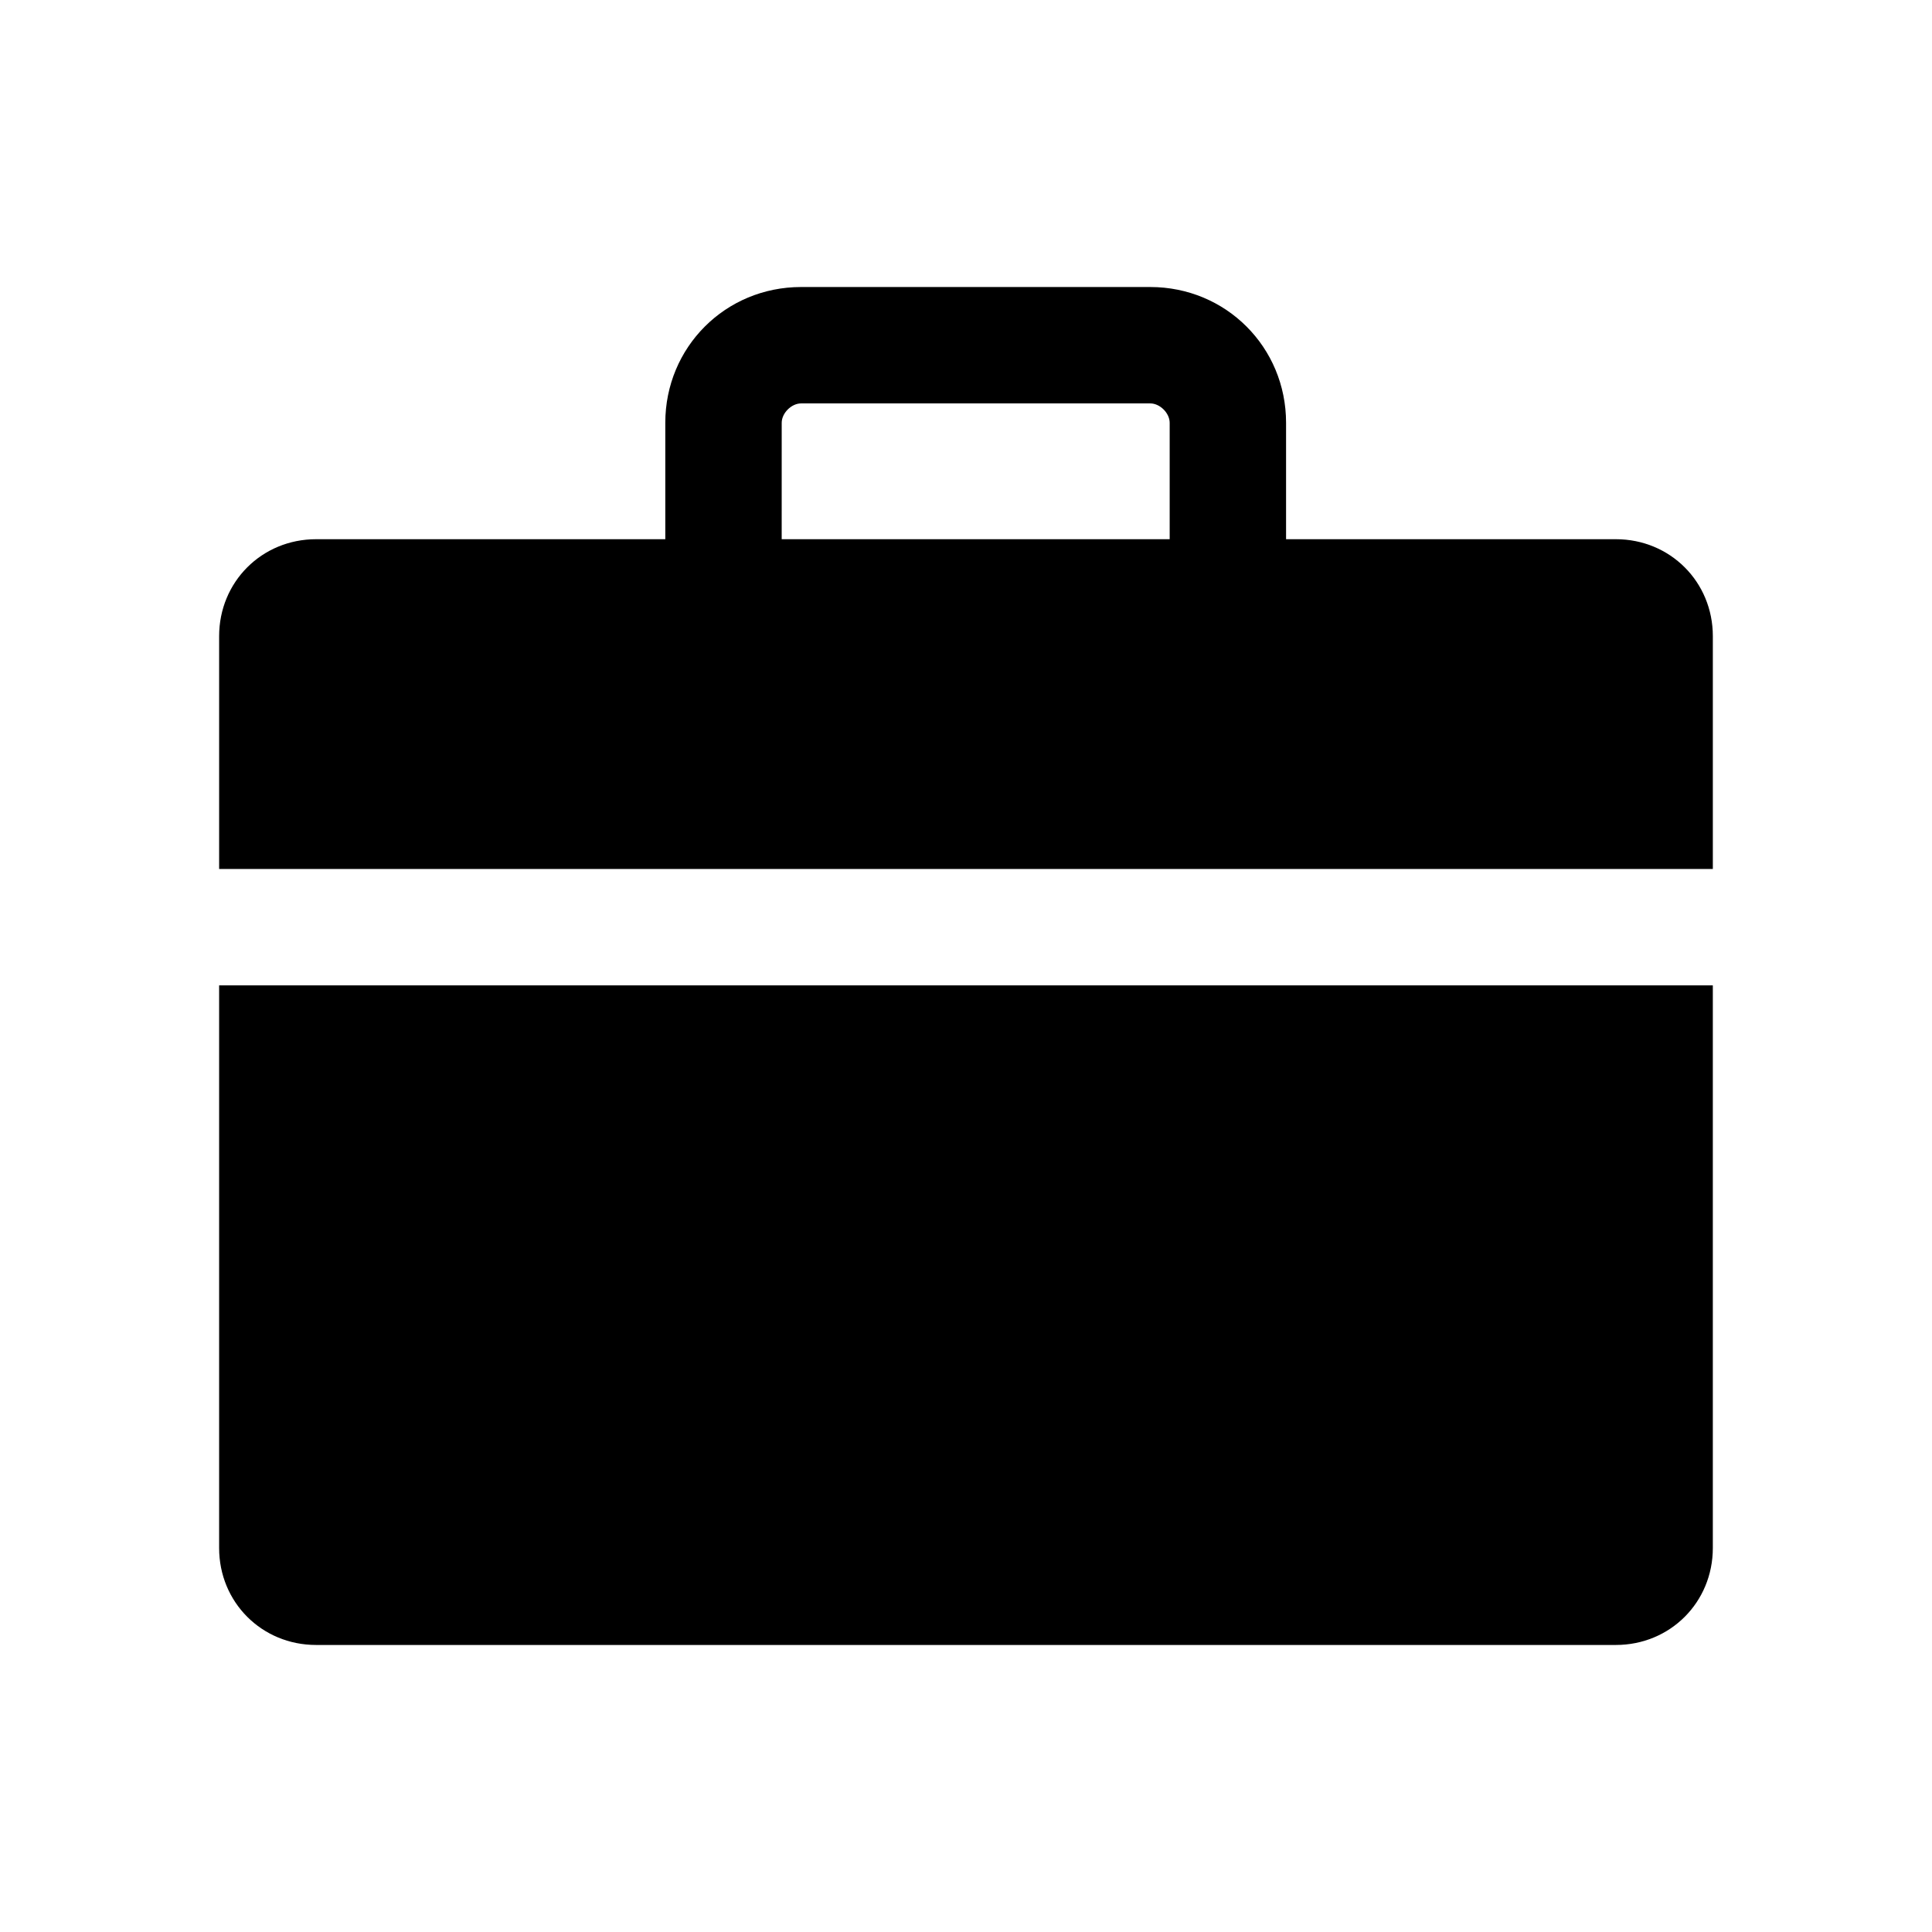
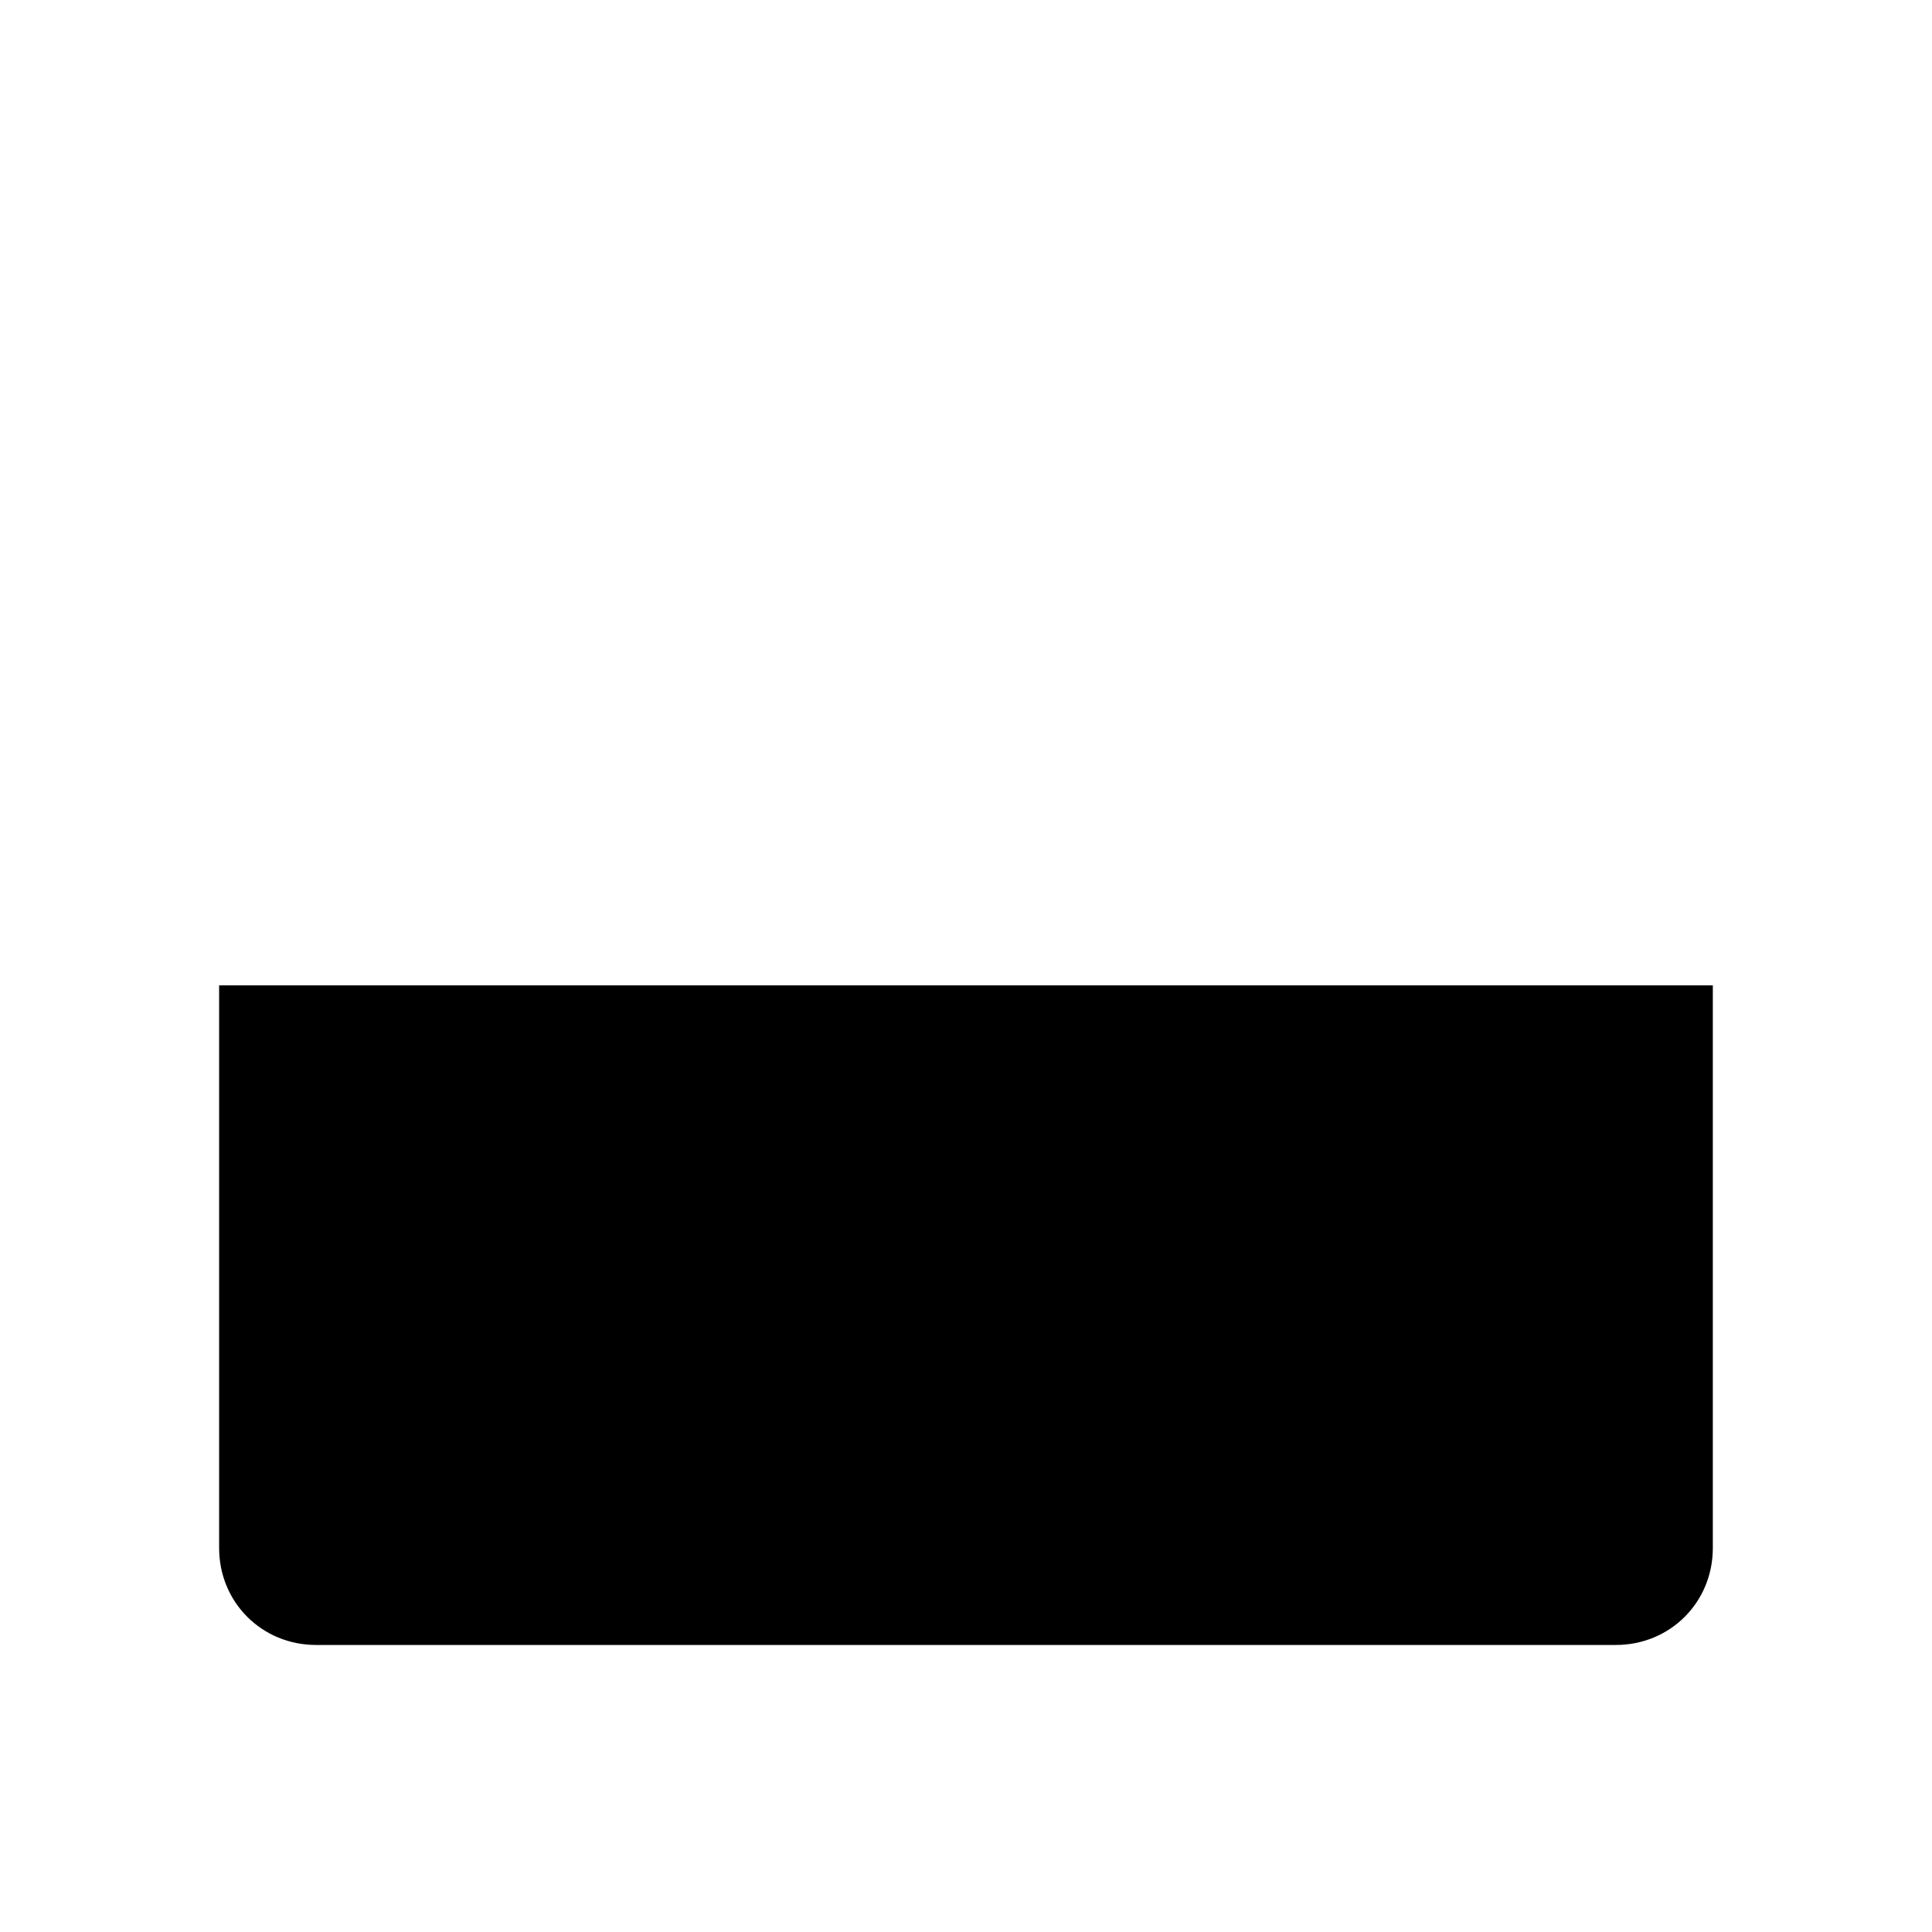
<svg xmlns="http://www.w3.org/2000/svg" fill="#000000" width="800px" height="800px" version="1.1" viewBox="144 144 512 512">
  <g>
    <path d="m202.07 405.14v149.09c0 14.395 11.309 25.703 25.703 25.703h344.44c14.395 0 25.703-11.309 25.703-25.703v-149.09z" />
-     <path d="m597.92 374.29v-61.691c0-14.395-11.309-25.703-25.703-25.703h-87.395v-30.844c0-20.051-15.938-35.988-35.988-35.988h-92.535c-20.051 0-35.988 15.938-35.988 35.988v30.844h-92.535c-14.395 0-25.703 11.309-25.703 25.703v61.691zm-246.76-118.24c0-2.57 2.57-5.141 5.141-5.141h92.535c2.57 0 5.141 2.57 5.141 5.141v30.844h-102.82z" />
  </g>
</svg>